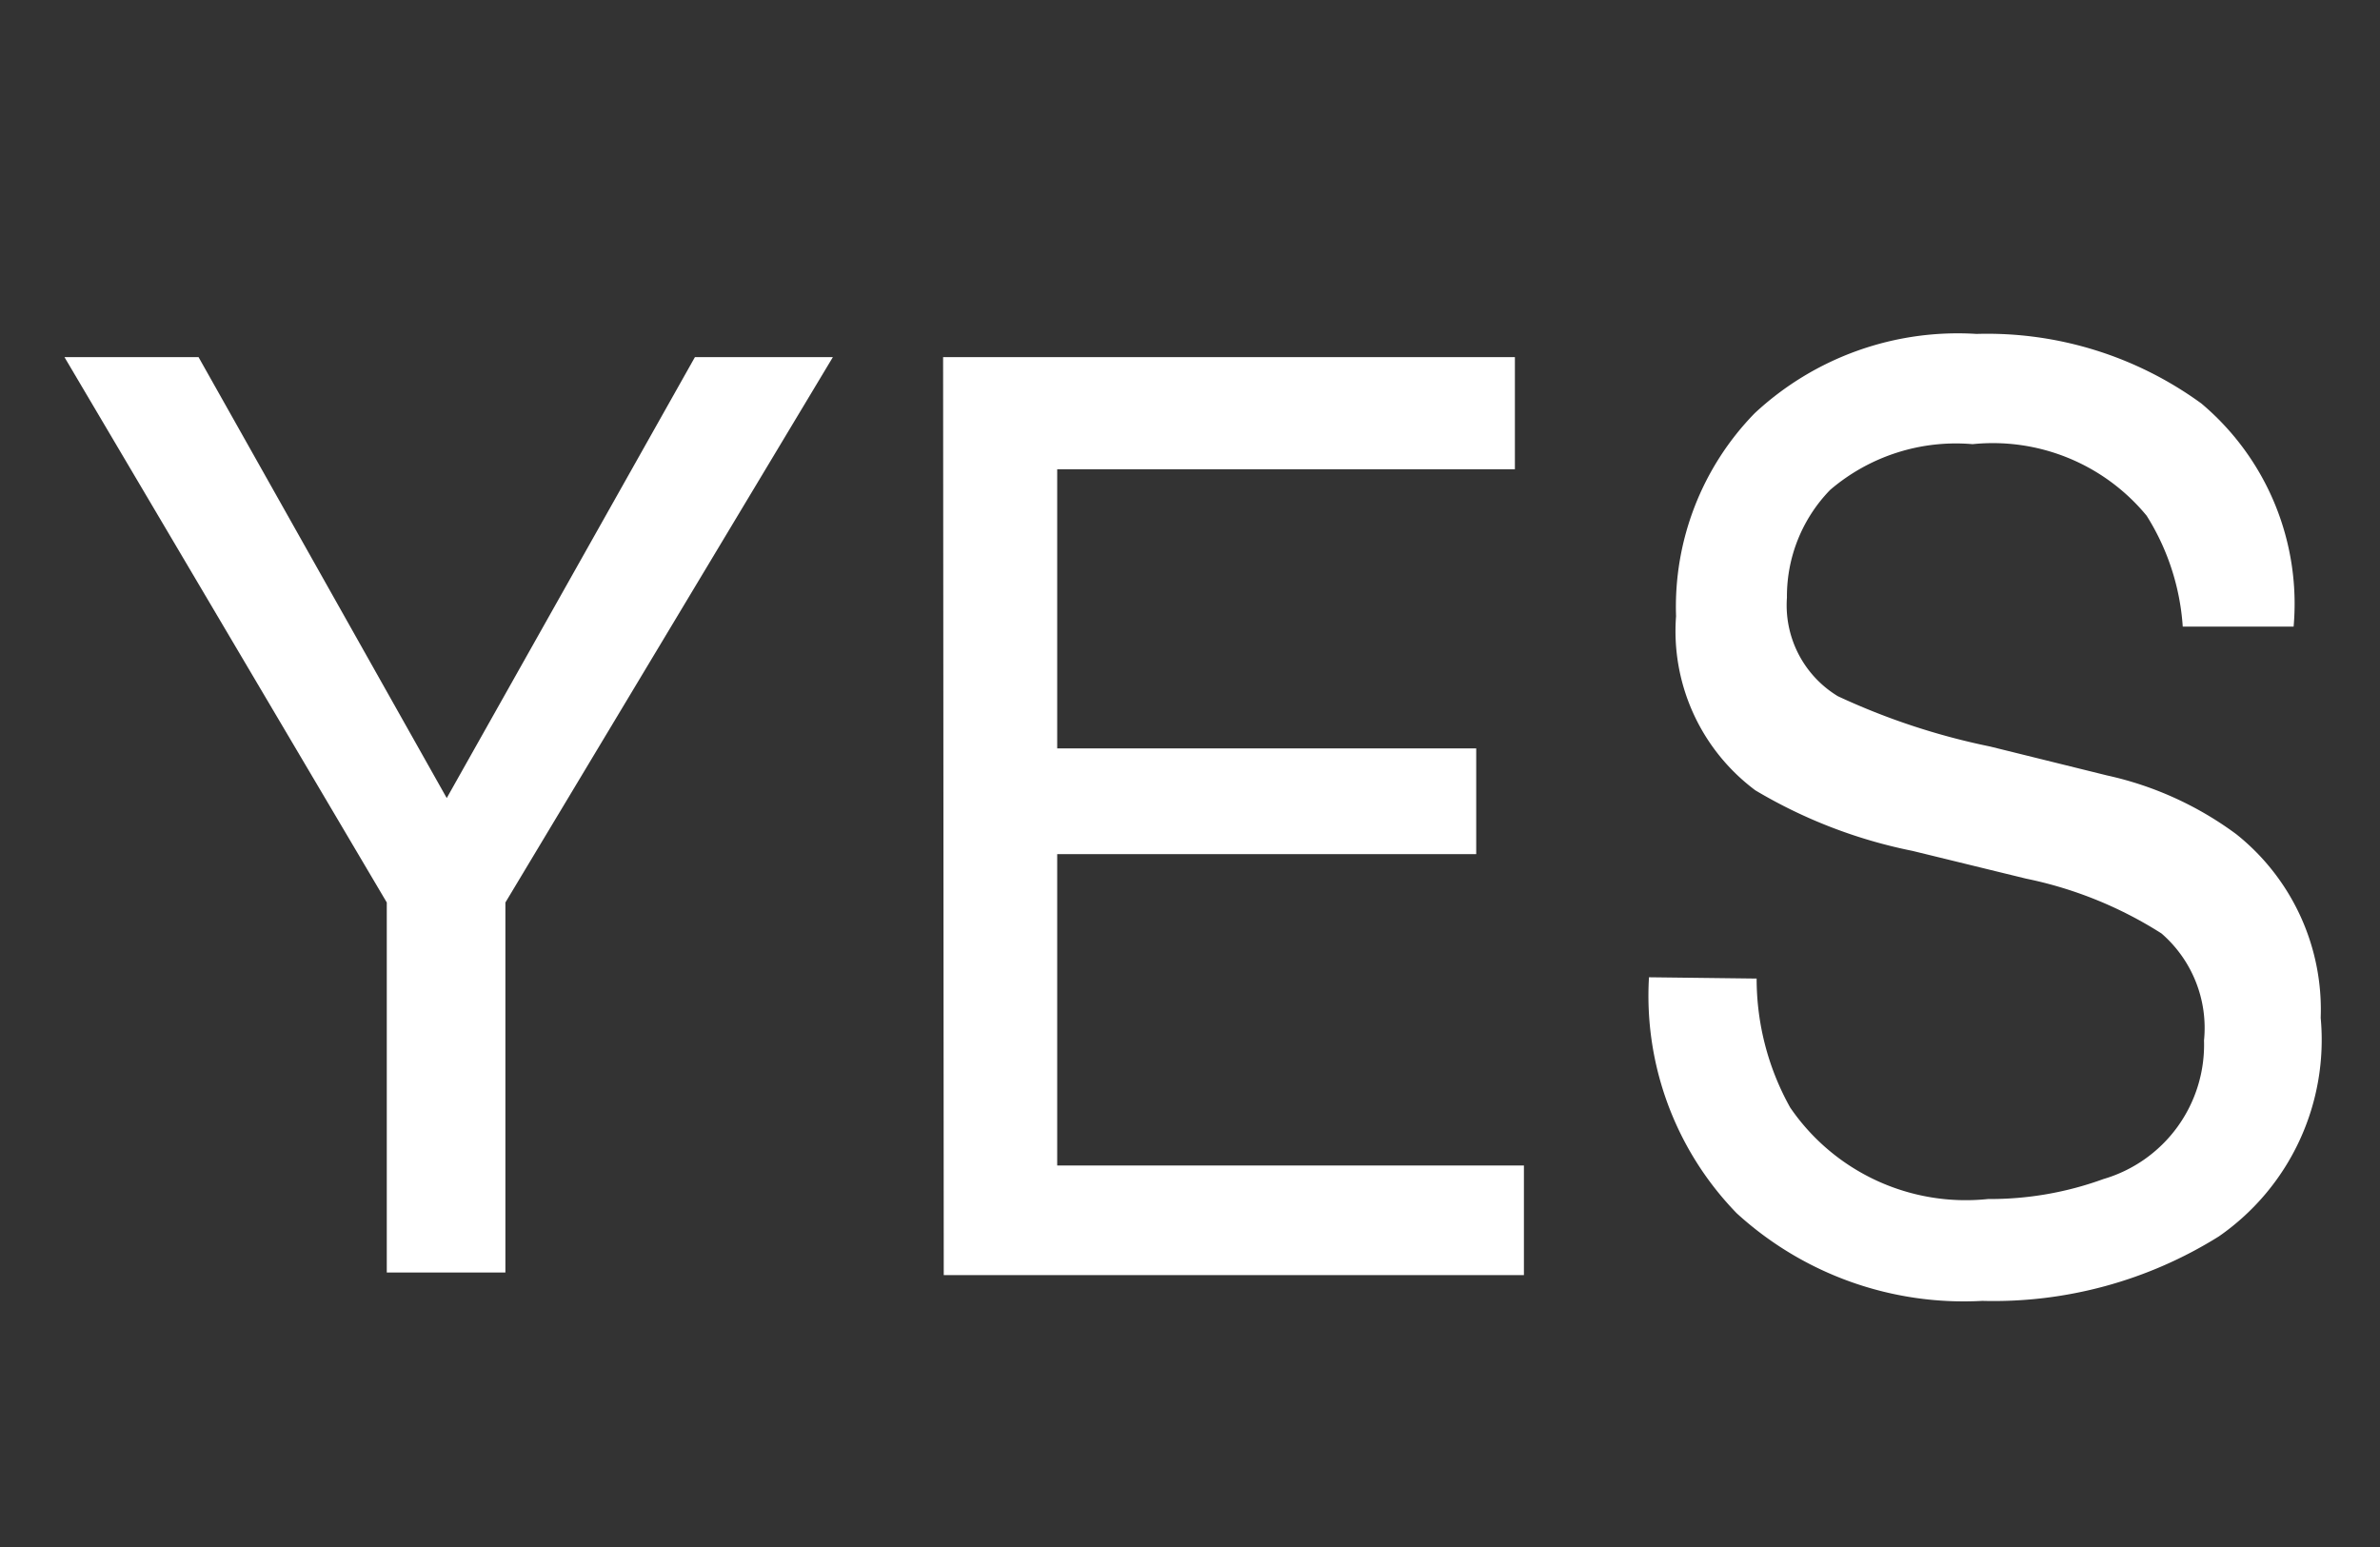
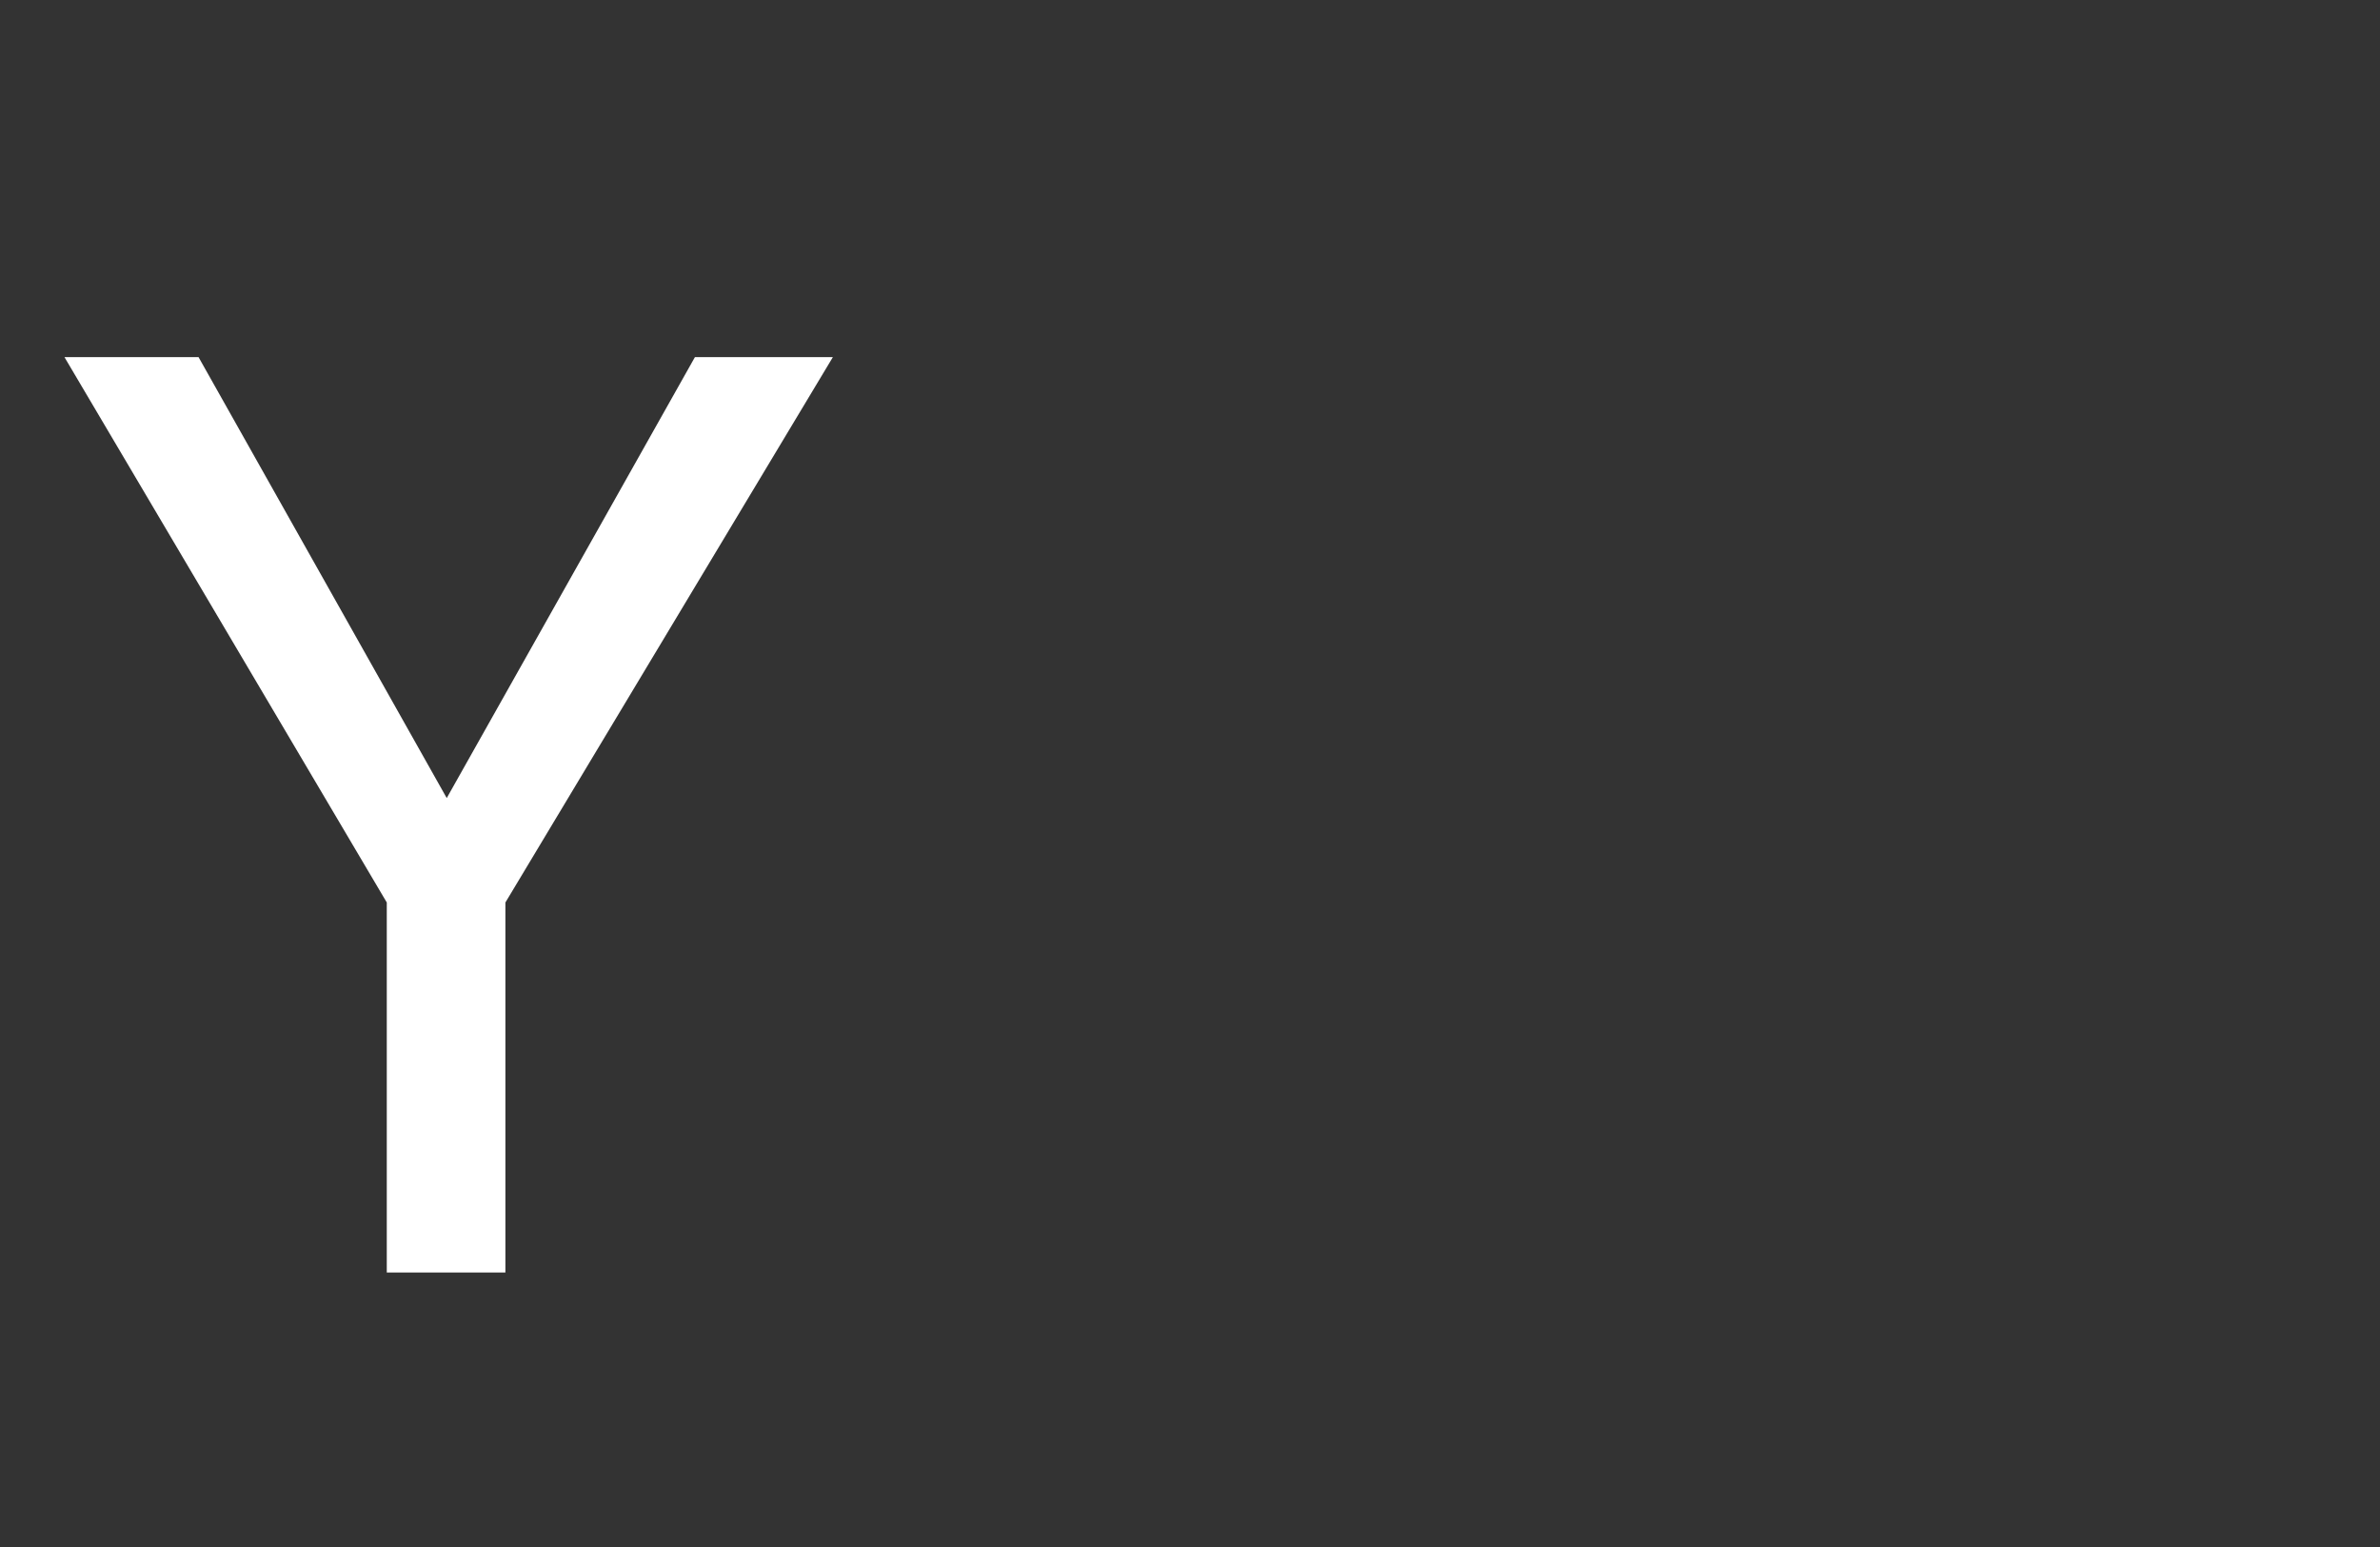
<svg xmlns="http://www.w3.org/2000/svg" id="Calque_1" data-name="Calque 1" viewBox="0 0 36.92 24">
  <rect x="0" y="0" width="36.92" height="24" fill="#333333" stroke="none" />
  <defs>
    <style>.cls-1{fill:#fff;}</style>
  </defs>
  <title>icon-top-yes</title>
  <path class="cls-1" d="M1,5.54H3.08l3.85,6.84,3.85-6.84h2.14L7.84,14v5.74H6V14Z" />
-   <path class="cls-1" d="M14.63,5.54H23.5V7.28H16.4v4.33h6.5v1.64H16.4v4.83h7.24v1.7h-9Z" />
-   <path class="cls-1" d="M27.25,15.18a4.1,4.1,0,0,0,.52,2,3.3,3.3,0,0,0,3.07,1.42,5.13,5.13,0,0,0,1.79-.31,2.17,2.17,0,0,0,1.56-2.15,1.94,1.94,0,0,0-.66-1.66,6.24,6.24,0,0,0-2.1-.85l-1.76-.43a7.74,7.74,0,0,1-2.44-.94A3.08,3.08,0,0,1,26,9.56a4.3,4.3,0,0,1,1.22-3.15,4.62,4.62,0,0,1,3.44-1.23,5.64,5.64,0,0,1,3.49,1.08,4.06,4.06,0,0,1,1.43,3.46H33.86A3.69,3.69,0,0,0,33.3,8a3.09,3.09,0,0,0-2.7-1.11,3,3,0,0,0-2.21.71,2.37,2.37,0,0,0-.67,1.67,1.65,1.65,0,0,0,.79,1.53,10.63,10.63,0,0,0,2.36.78l1.82.45a5.26,5.26,0,0,1,2,.91A3.48,3.48,0,0,1,36,15.79a3.71,3.71,0,0,1-1.58,3.39,6.59,6.59,0,0,1-3.67,1,5.22,5.22,0,0,1-3.81-1.36,4.84,4.84,0,0,1-1.36-3.66Z" />
</svg>